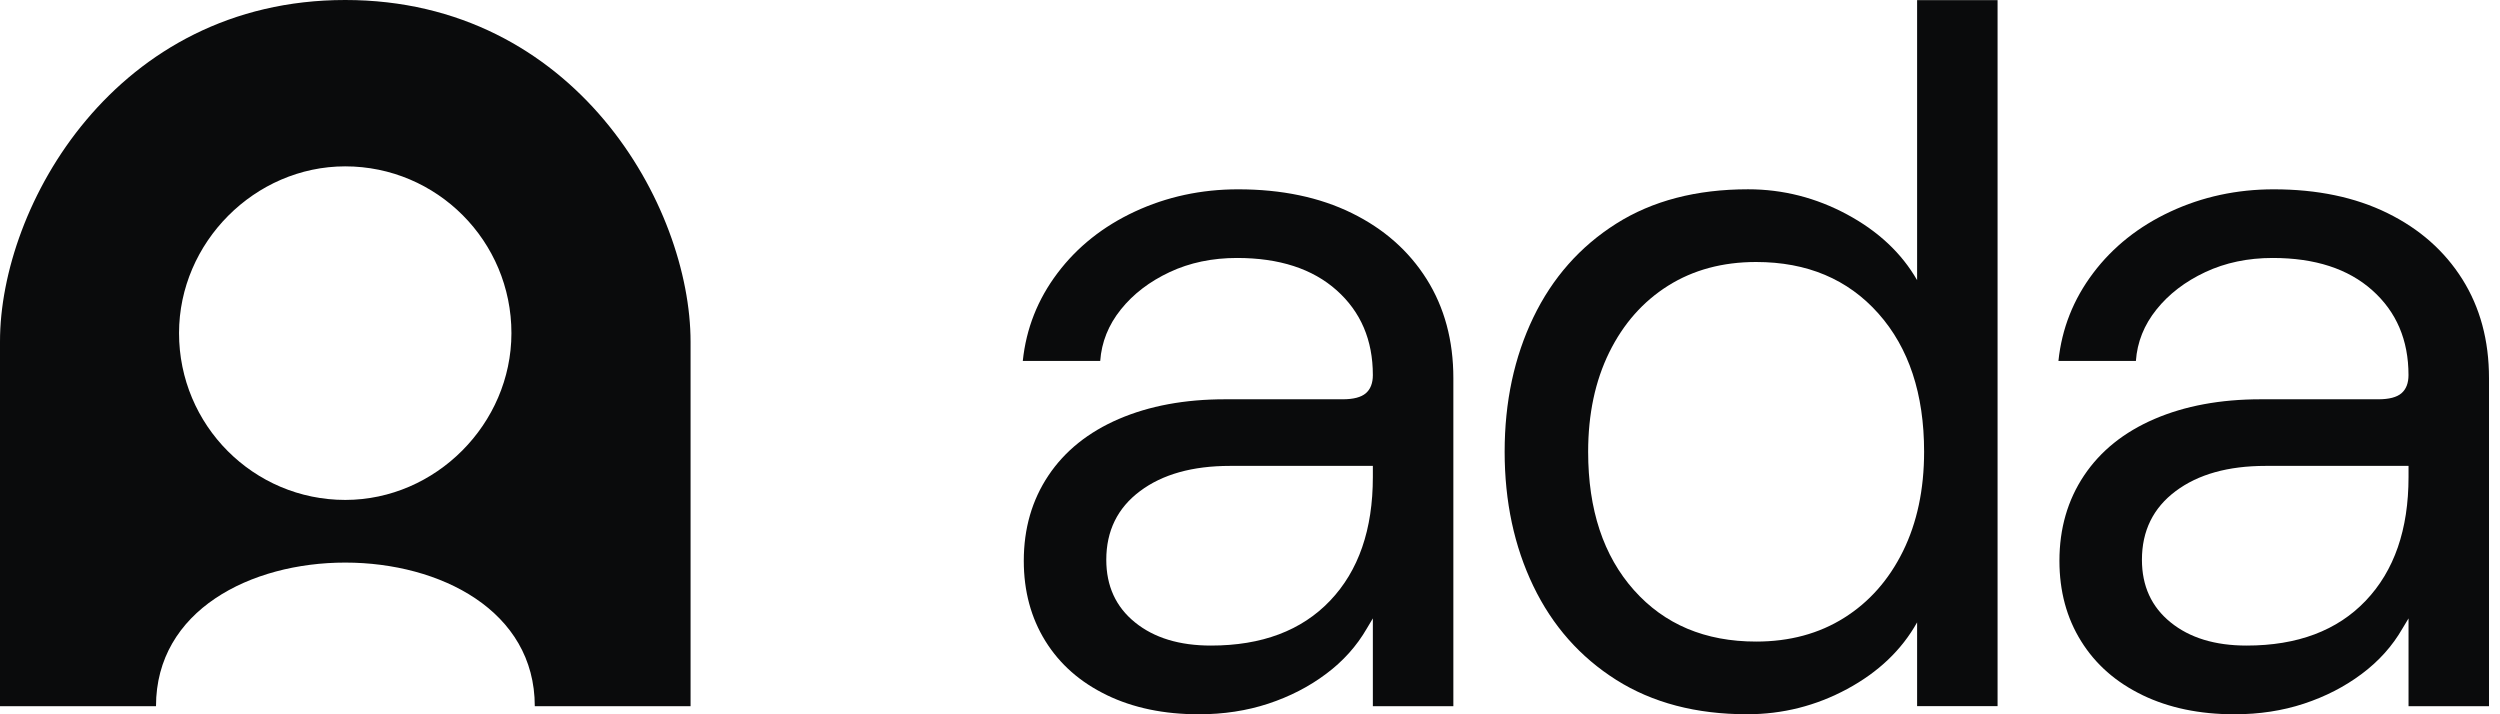
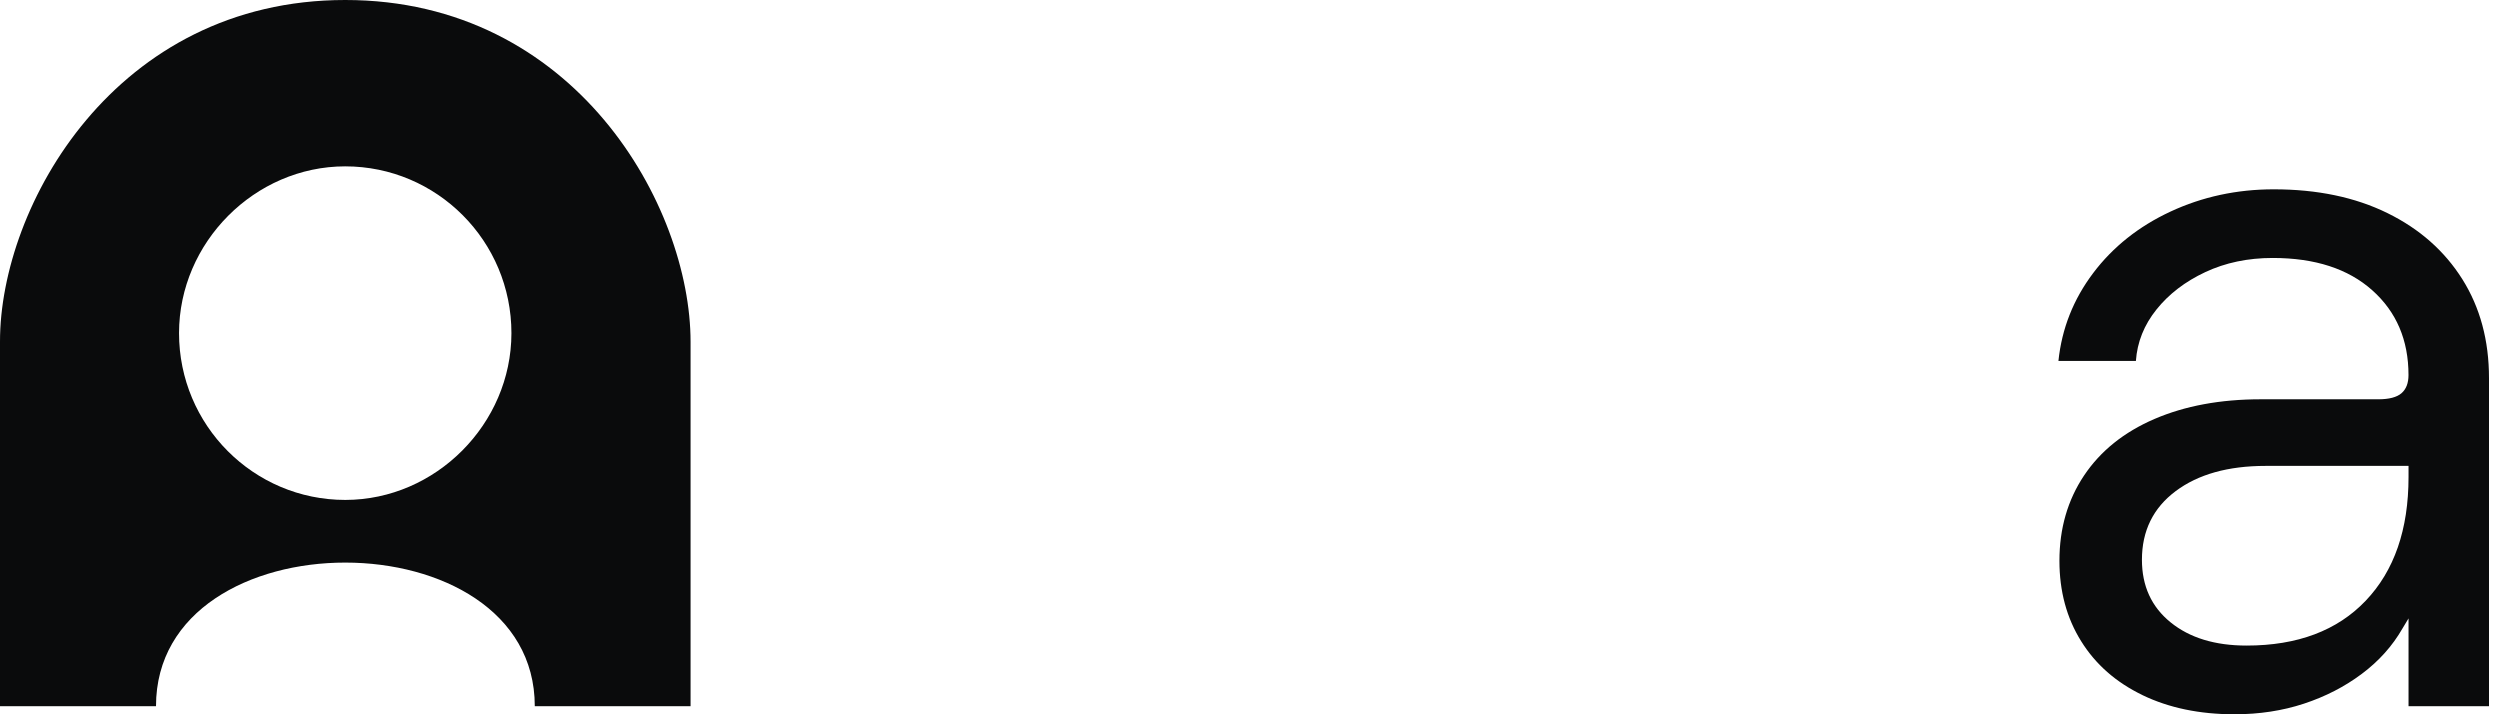
<svg xmlns="http://www.w3.org/2000/svg" width="70" height="20" viewBox="0 0 70 20" fill="none">
-   <path d="M30.99 19.462C30.248 19.104 29.675 18.6 29.271 17.95C28.868 17.3 28.666 16.551 28.666 15.703C28.666 14.798 28.896 14.002 29.356 13.314C29.816 12.627 30.473 12.099 31.328 11.731C32.182 11.364 33.173 11.18 34.299 11.18H37.595C37.895 11.18 38.111 11.124 38.243 11.011C38.374 10.898 38.44 10.728 38.44 10.502C38.44 9.522 38.102 8.731 37.426 8.128C36.75 7.525 35.82 7.223 34.637 7.223C33.942 7.223 33.313 7.355 32.75 7.619C32.187 7.883 31.731 8.232 31.384 8.665C31.036 9.099 30.844 9.579 30.806 10.107H28.638C28.732 9.202 29.055 8.382 29.61 7.647C30.163 6.913 30.886 6.338 31.778 5.923C32.67 5.509 33.633 5.301 34.666 5.301C35.886 5.301 36.947 5.523 37.849 5.966C38.75 6.408 39.449 7.026 39.947 7.817C40.444 8.609 40.694 9.532 40.694 10.587V19.774H38.44V17.315L38.271 17.598C37.989 18.087 37.609 18.512 37.13 18.869C36.652 19.228 36.111 19.505 35.511 19.703C34.91 19.901 34.261 20 33.567 20C32.59 20 31.731 19.821 30.99 19.463V19.462ZM37.243 16.819C38.041 15.981 38.44 14.826 38.44 13.356V13.045H34.441C33.389 13.045 32.548 13.281 31.92 13.752C31.291 14.223 30.976 14.864 30.976 15.674C30.976 16.409 31.244 16.993 31.779 17.426C32.314 17.86 33.023 18.076 33.906 18.076C35.332 18.076 36.445 17.657 37.243 16.819H37.243Z" fill="#0A0B0C" />
-   <path d="M45.256 19.038C44.242 18.397 43.468 17.521 42.933 16.409C42.398 15.297 42.13 14.044 42.13 12.649C42.13 11.254 42.398 10.002 42.933 8.889C43.468 7.778 44.243 6.901 45.256 6.261C46.27 5.62 47.5 5.3 48.947 5.3C49.923 5.3 50.848 5.536 51.721 6.006C52.594 6.477 53.246 7.09 53.679 7.844V0.004H55.932V19.772H53.679V17.426C53.247 18.199 52.594 18.821 51.721 19.292C50.848 19.763 49.913 19.999 48.918 19.999C47.491 19.999 46.27 19.678 45.256 19.038ZM51.636 17.299C52.34 16.857 52.889 16.235 53.284 15.434C53.678 14.633 53.875 13.705 53.875 12.649C53.875 11.029 53.448 9.738 52.594 8.777C51.739 7.816 50.598 7.336 49.172 7.336C48.232 7.336 47.411 7.558 46.707 8C46.003 8.443 45.454 9.065 45.059 9.866C44.665 10.667 44.468 11.595 44.468 12.65C44.468 14.271 44.895 15.562 45.749 16.522C46.603 17.483 47.744 17.964 49.172 17.964C50.11 17.964 50.932 17.742 51.636 17.299Z" fill="#0A0B0C" />
  <path d="M59.988 19.462C59.246 19.104 58.673 18.6 58.27 17.95C57.865 17.3 57.664 16.551 57.664 15.703C57.664 14.798 57.894 14.002 58.354 13.314C58.814 12.627 59.471 12.099 60.326 11.731C61.18 11.364 62.171 11.18 63.298 11.18H66.593C66.893 11.18 67.109 11.124 67.241 11.011C67.372 10.898 67.438 10.728 67.438 10.502C67.438 9.522 67.1 8.731 66.424 8.128C65.748 7.525 64.819 7.223 63.635 7.223C62.941 7.223 62.312 7.355 61.748 7.619C61.185 7.883 60.729 8.232 60.382 8.665C60.034 9.099 59.842 9.579 59.805 10.107H57.636C57.73 9.202 58.054 8.382 58.608 7.647C59.161 6.913 59.885 6.338 60.777 5.923C61.668 5.509 62.631 5.301 63.664 5.301C64.885 5.301 65.945 5.523 66.847 5.966C67.748 6.408 68.447 7.026 68.945 7.817C69.443 8.609 69.692 9.532 69.692 10.587V19.774H67.439V17.315L67.269 17.598C66.988 18.087 66.608 18.512 66.129 18.869C65.65 19.228 65.11 19.505 64.509 19.703C63.908 19.901 63.26 20 62.565 20C61.589 20 60.73 19.821 59.988 19.463V19.462ZM66.241 16.819C67.039 15.981 67.439 14.826 67.439 13.356V13.045H63.439C62.387 13.045 61.547 13.281 60.918 13.752C60.289 14.223 59.974 14.864 59.974 15.674C59.974 16.409 60.242 16.993 60.777 17.426C61.312 17.86 62.021 18.076 62.904 18.076C64.33 18.076 65.443 17.657 66.241 16.819Z" fill="#0A0B0C" />
  <path d="M9.667 0C3.228 0 -0.002 5.765 1.1247e-06 9.565V19.774H4.368C4.368 14.406 14.974 14.418 14.974 19.774H19.336V9.573C19.336 5.766 16.106 0 9.667 0V0ZM9.67 13.998C7.097 13.999 5.012 11.906 5.013 9.325C5.015 6.787 7.134 4.66 9.663 4.658C12.236 4.657 14.322 6.75 14.32 9.331C14.318 11.87 12.2 13.996 9.67 13.998Z" fill="#0A0B0C" />
</svg>